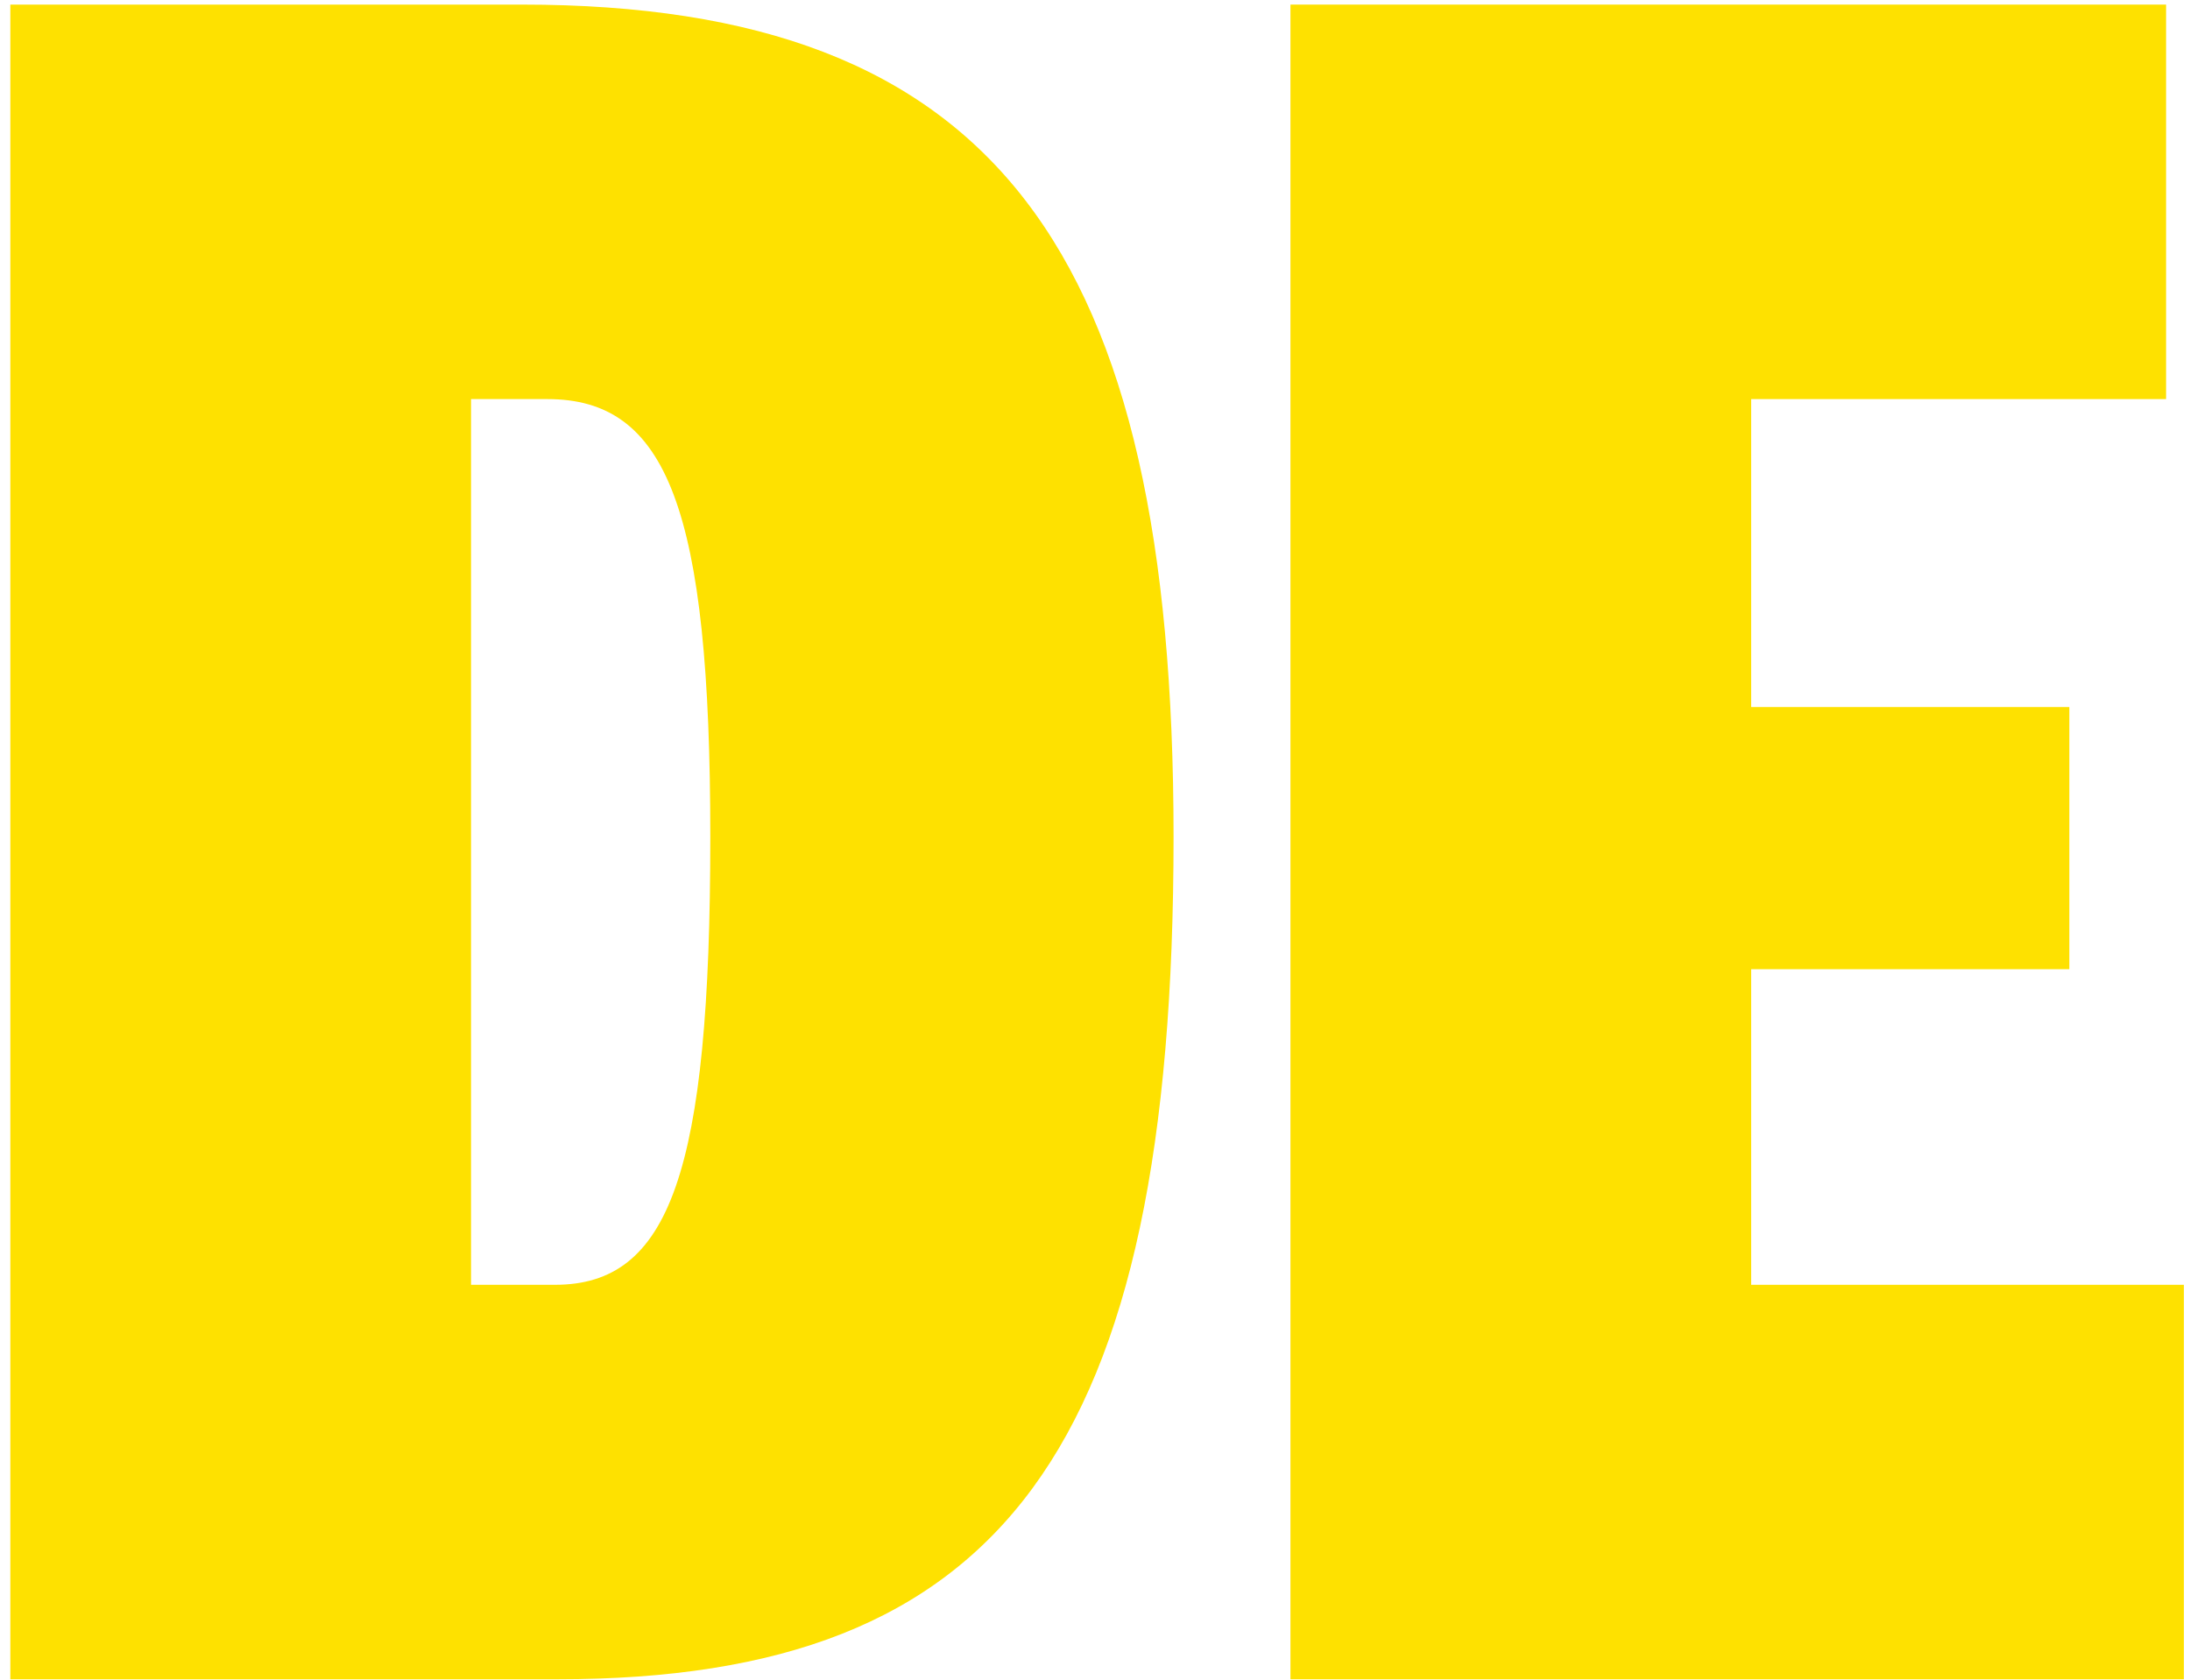
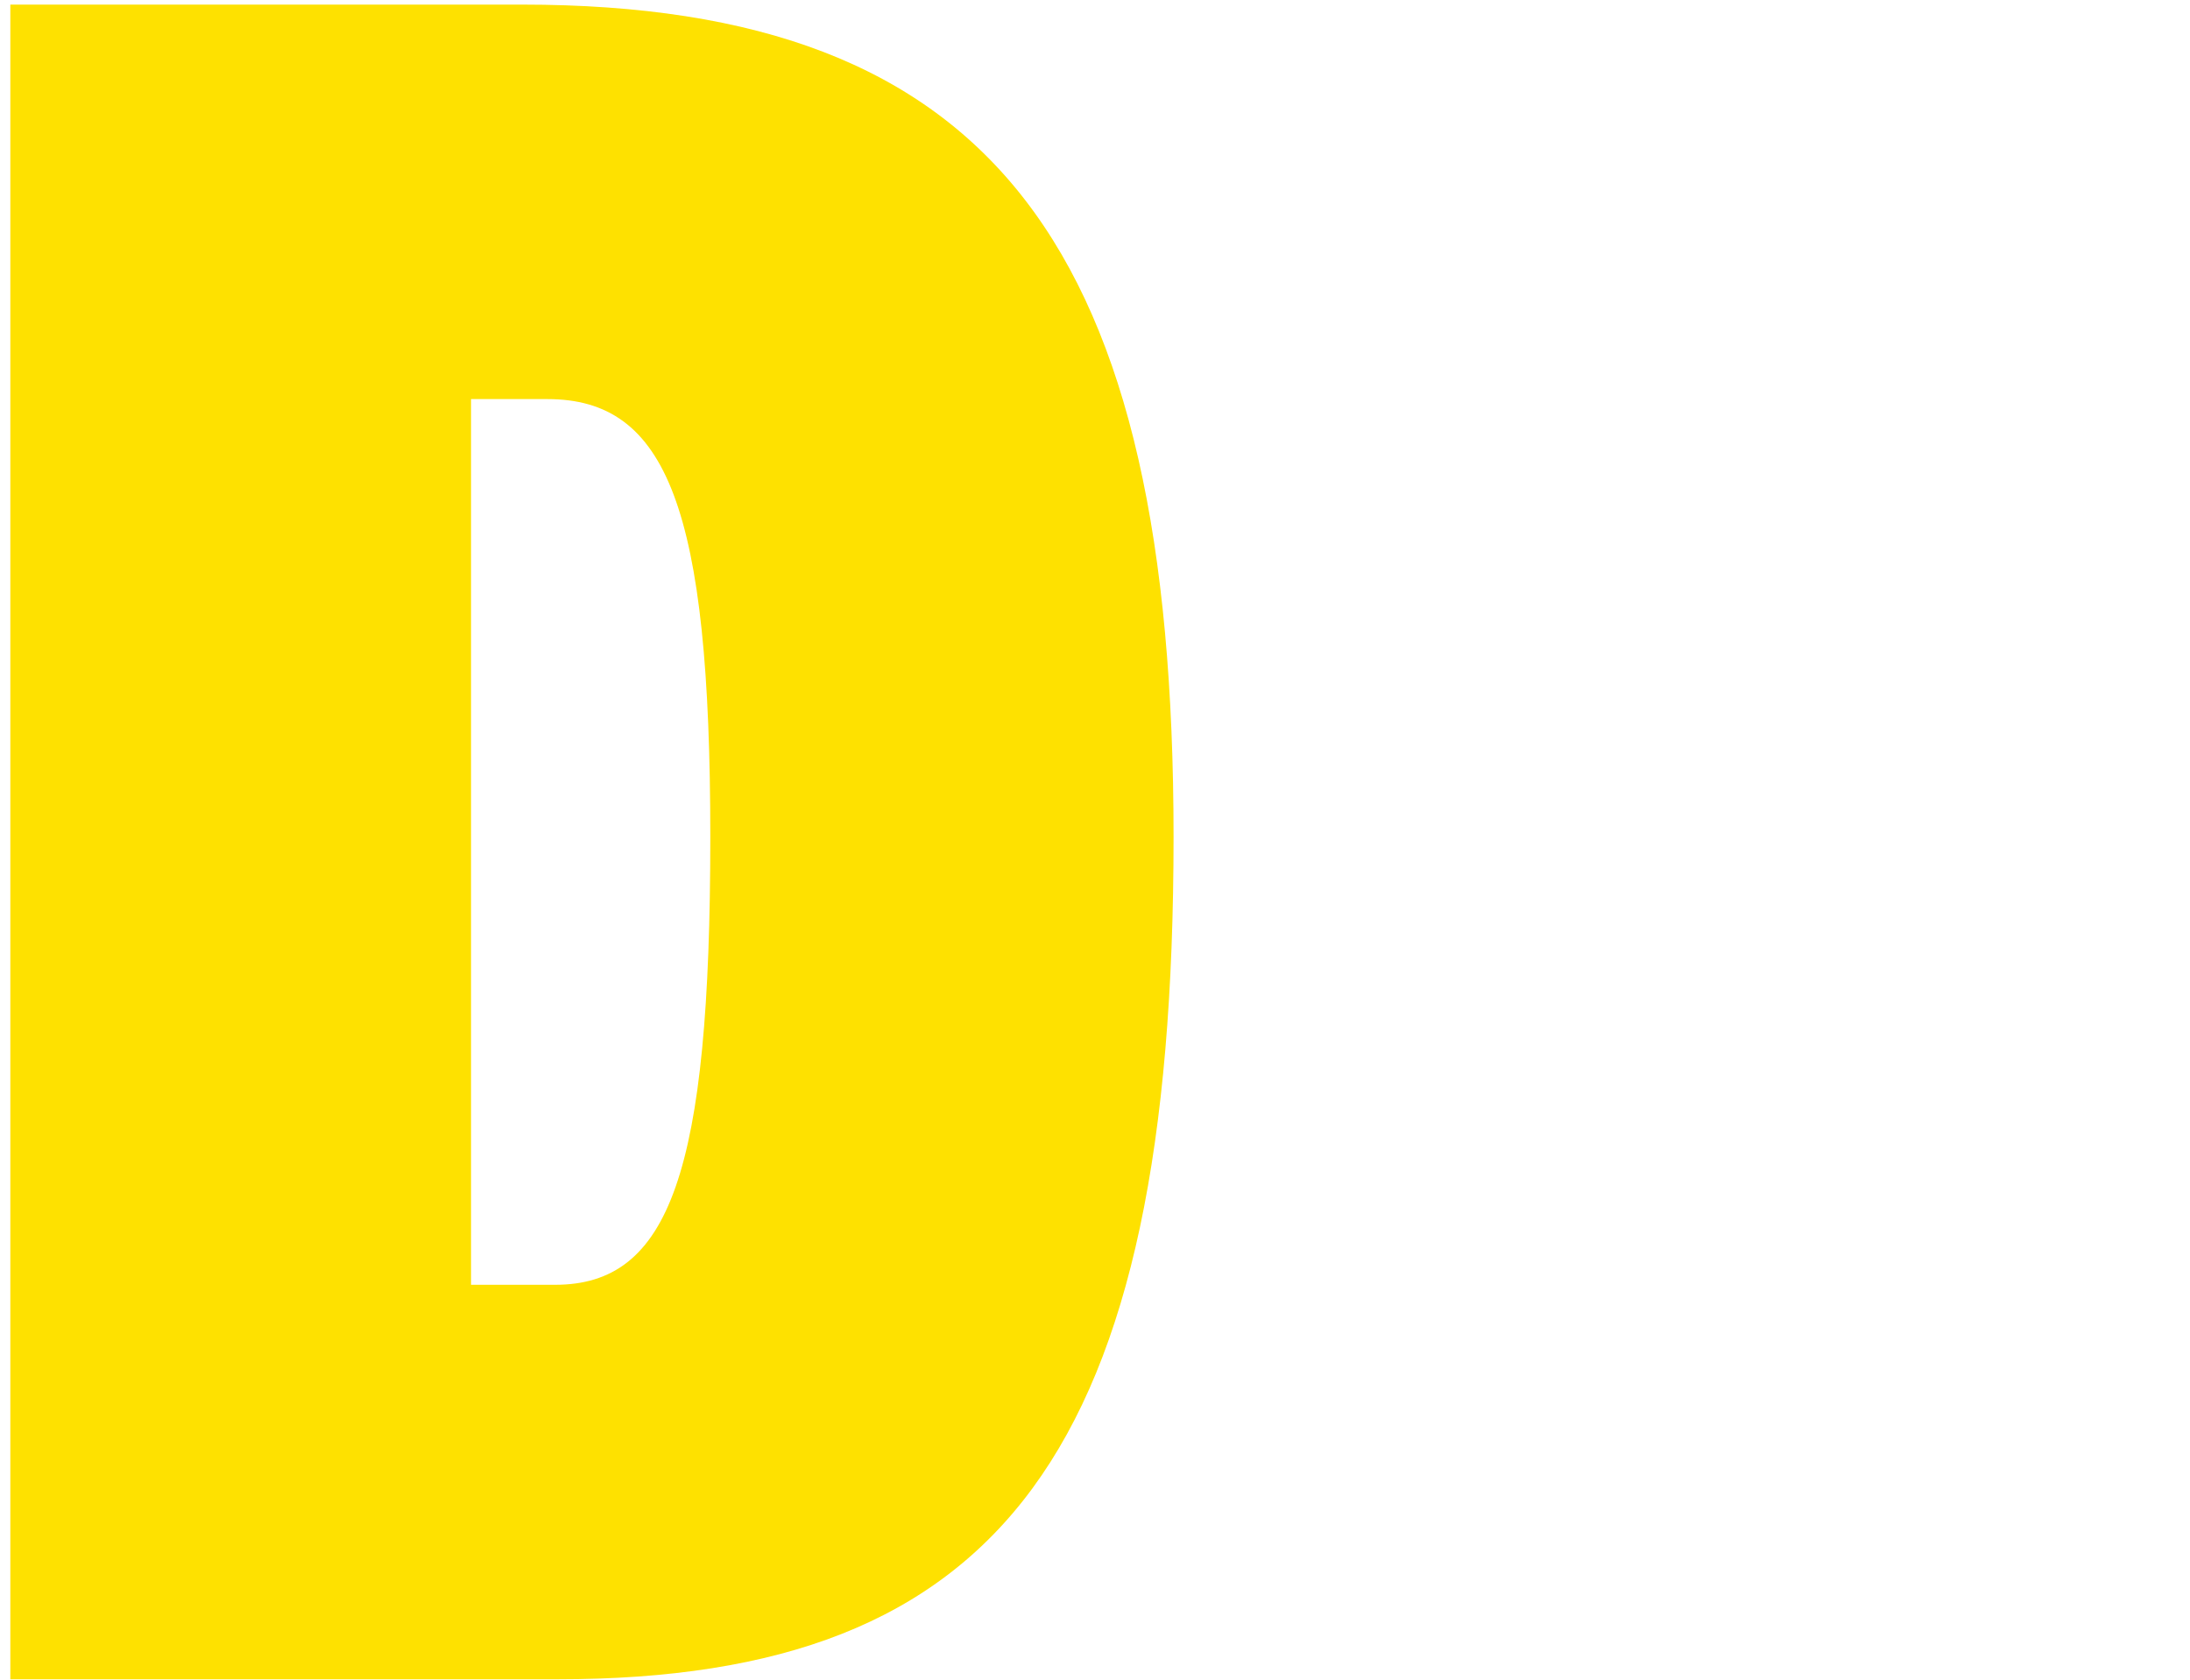
<svg xmlns="http://www.w3.org/2000/svg" width="159" height="122" viewBox="0 0 159 122" fill="none">
-   <path d="M93.691 121.933V0.334H157.263V28.978H127.14V51.339H150.24V70.374H127.14V93.289H158.556V121.933H93.691Z" fill="#FEE100" />
  <path d="M0.75 121.933V0.334H37.895C72.268 0.334 85.204 18.075 85.204 60.764C85.204 105.301 72.822 121.933 40.482 121.933H0.75ZM34.199 93.289H40.297C48.613 93.289 51.57 85.158 51.57 60.764C51.57 36.925 48.428 28.978 39.743 28.978H34.199V93.289Z" fill="#FEE100" />
</svg>